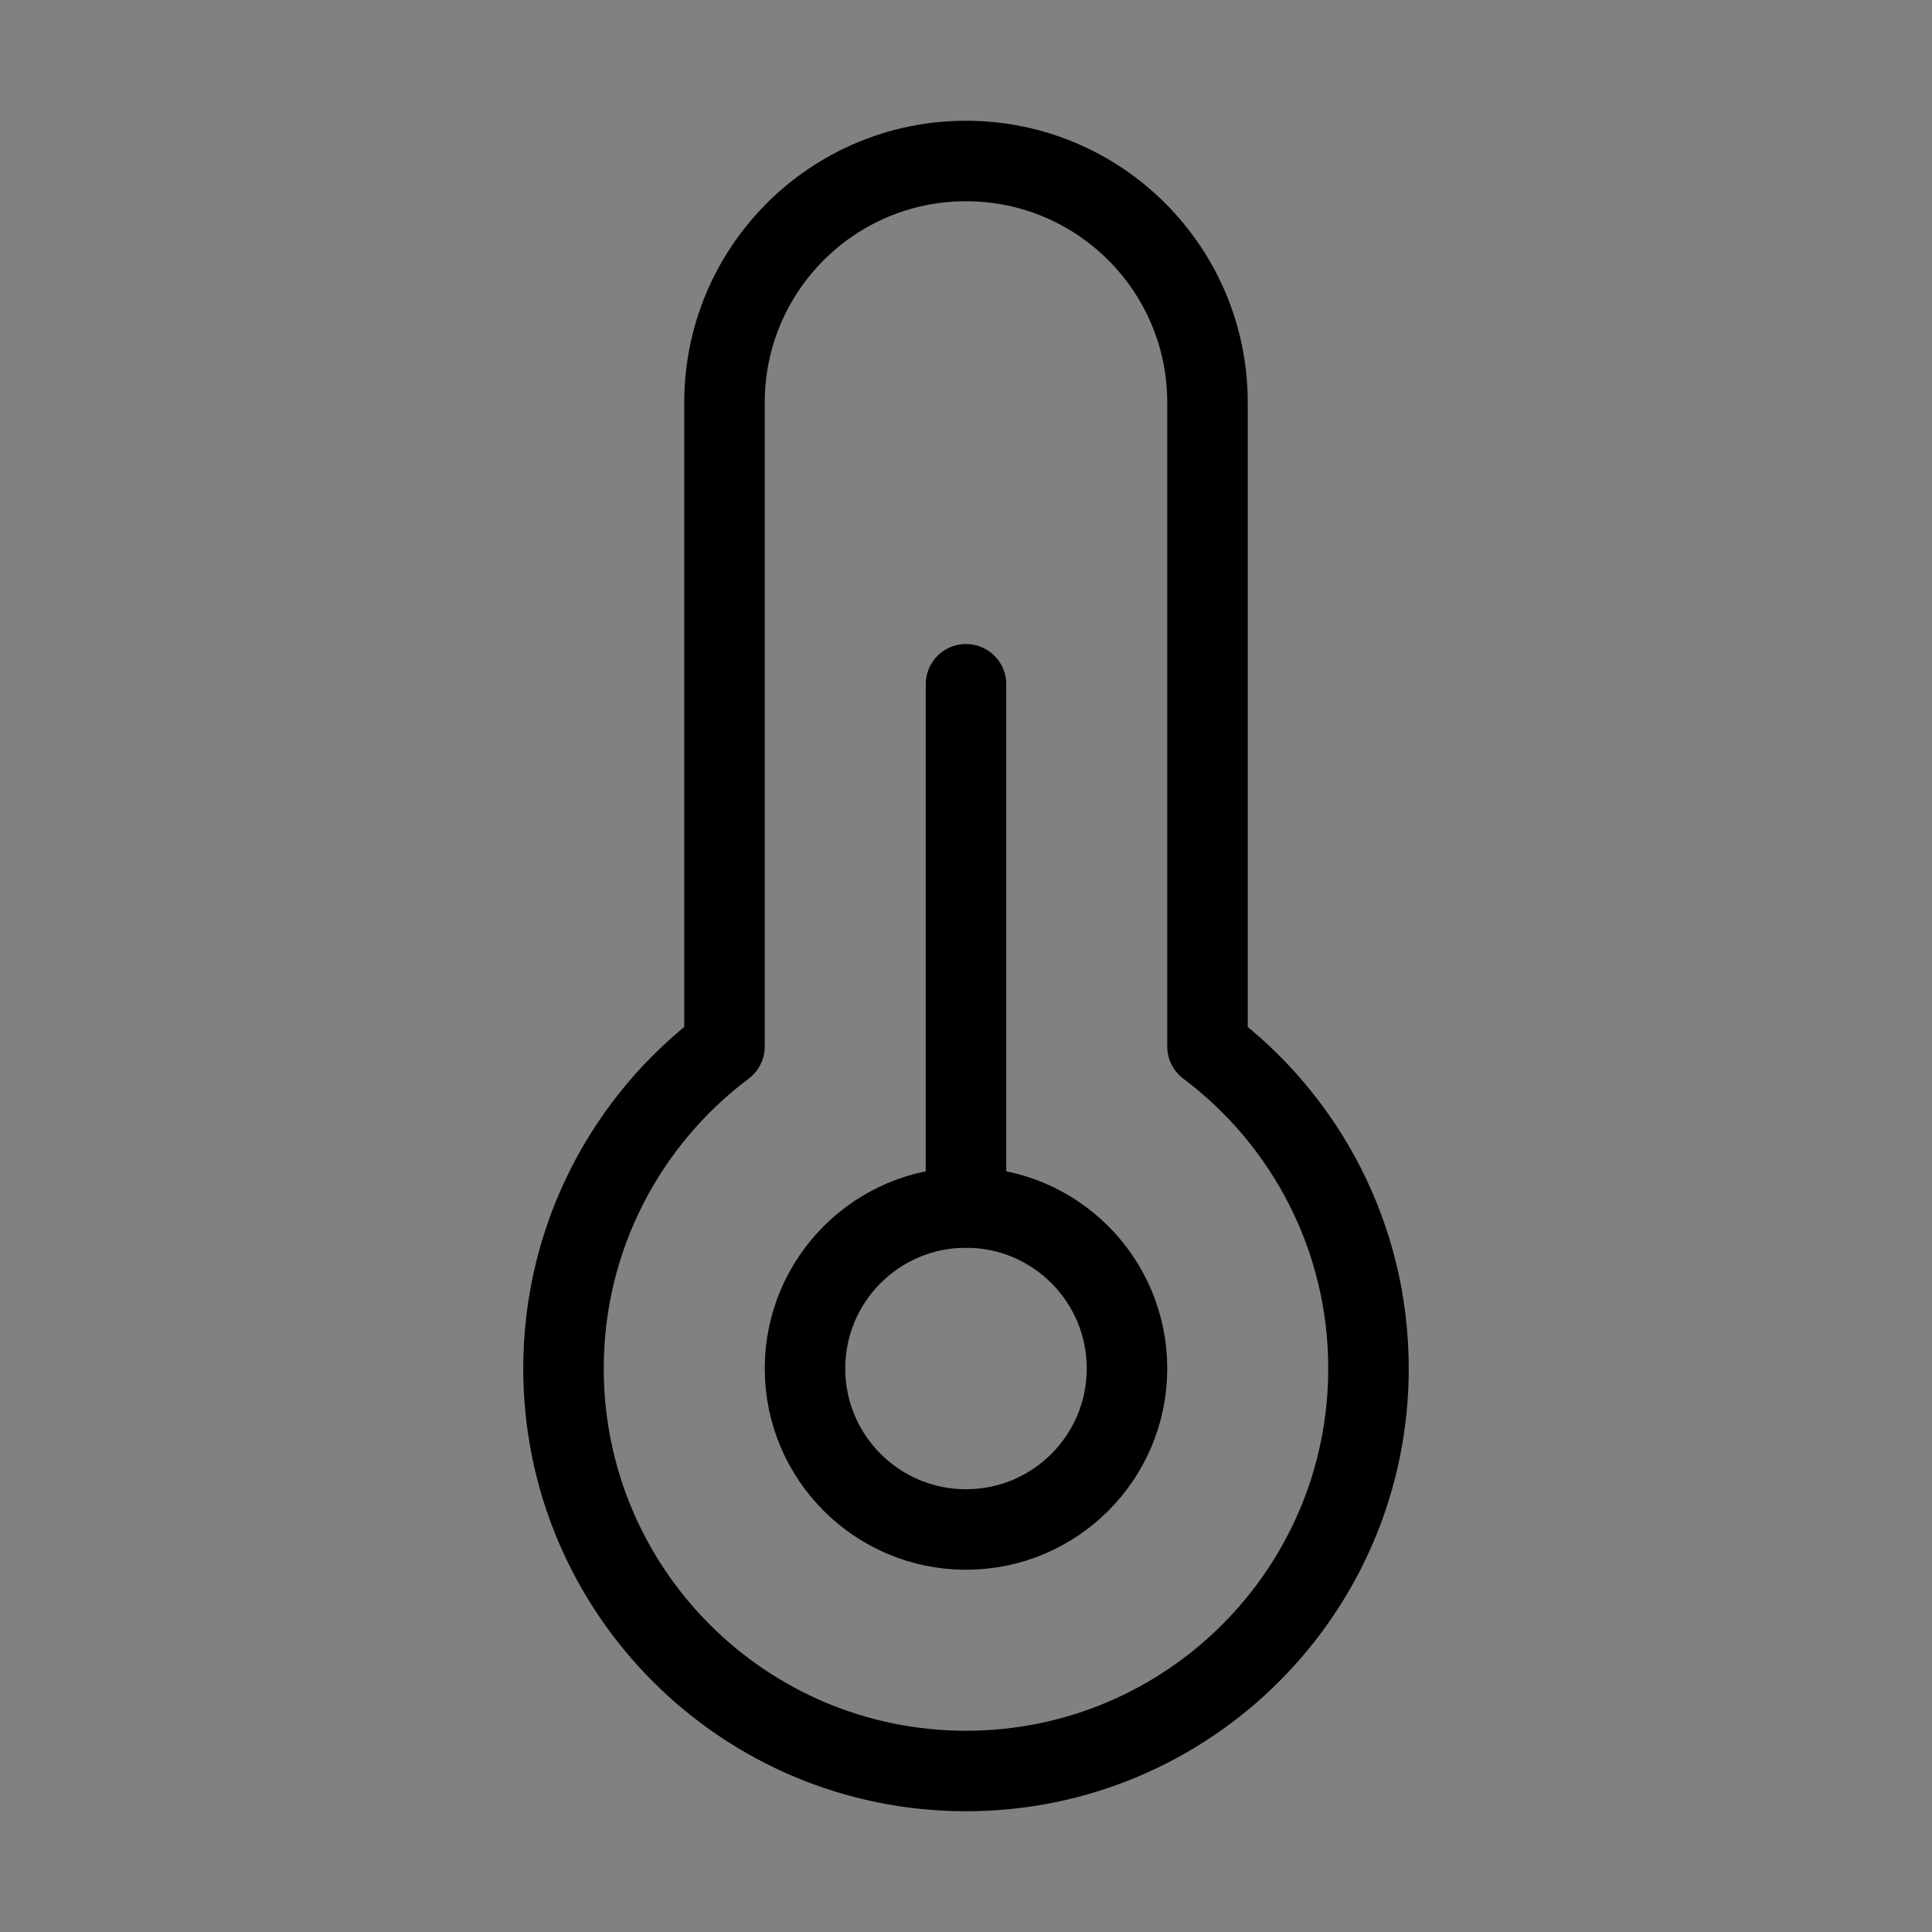
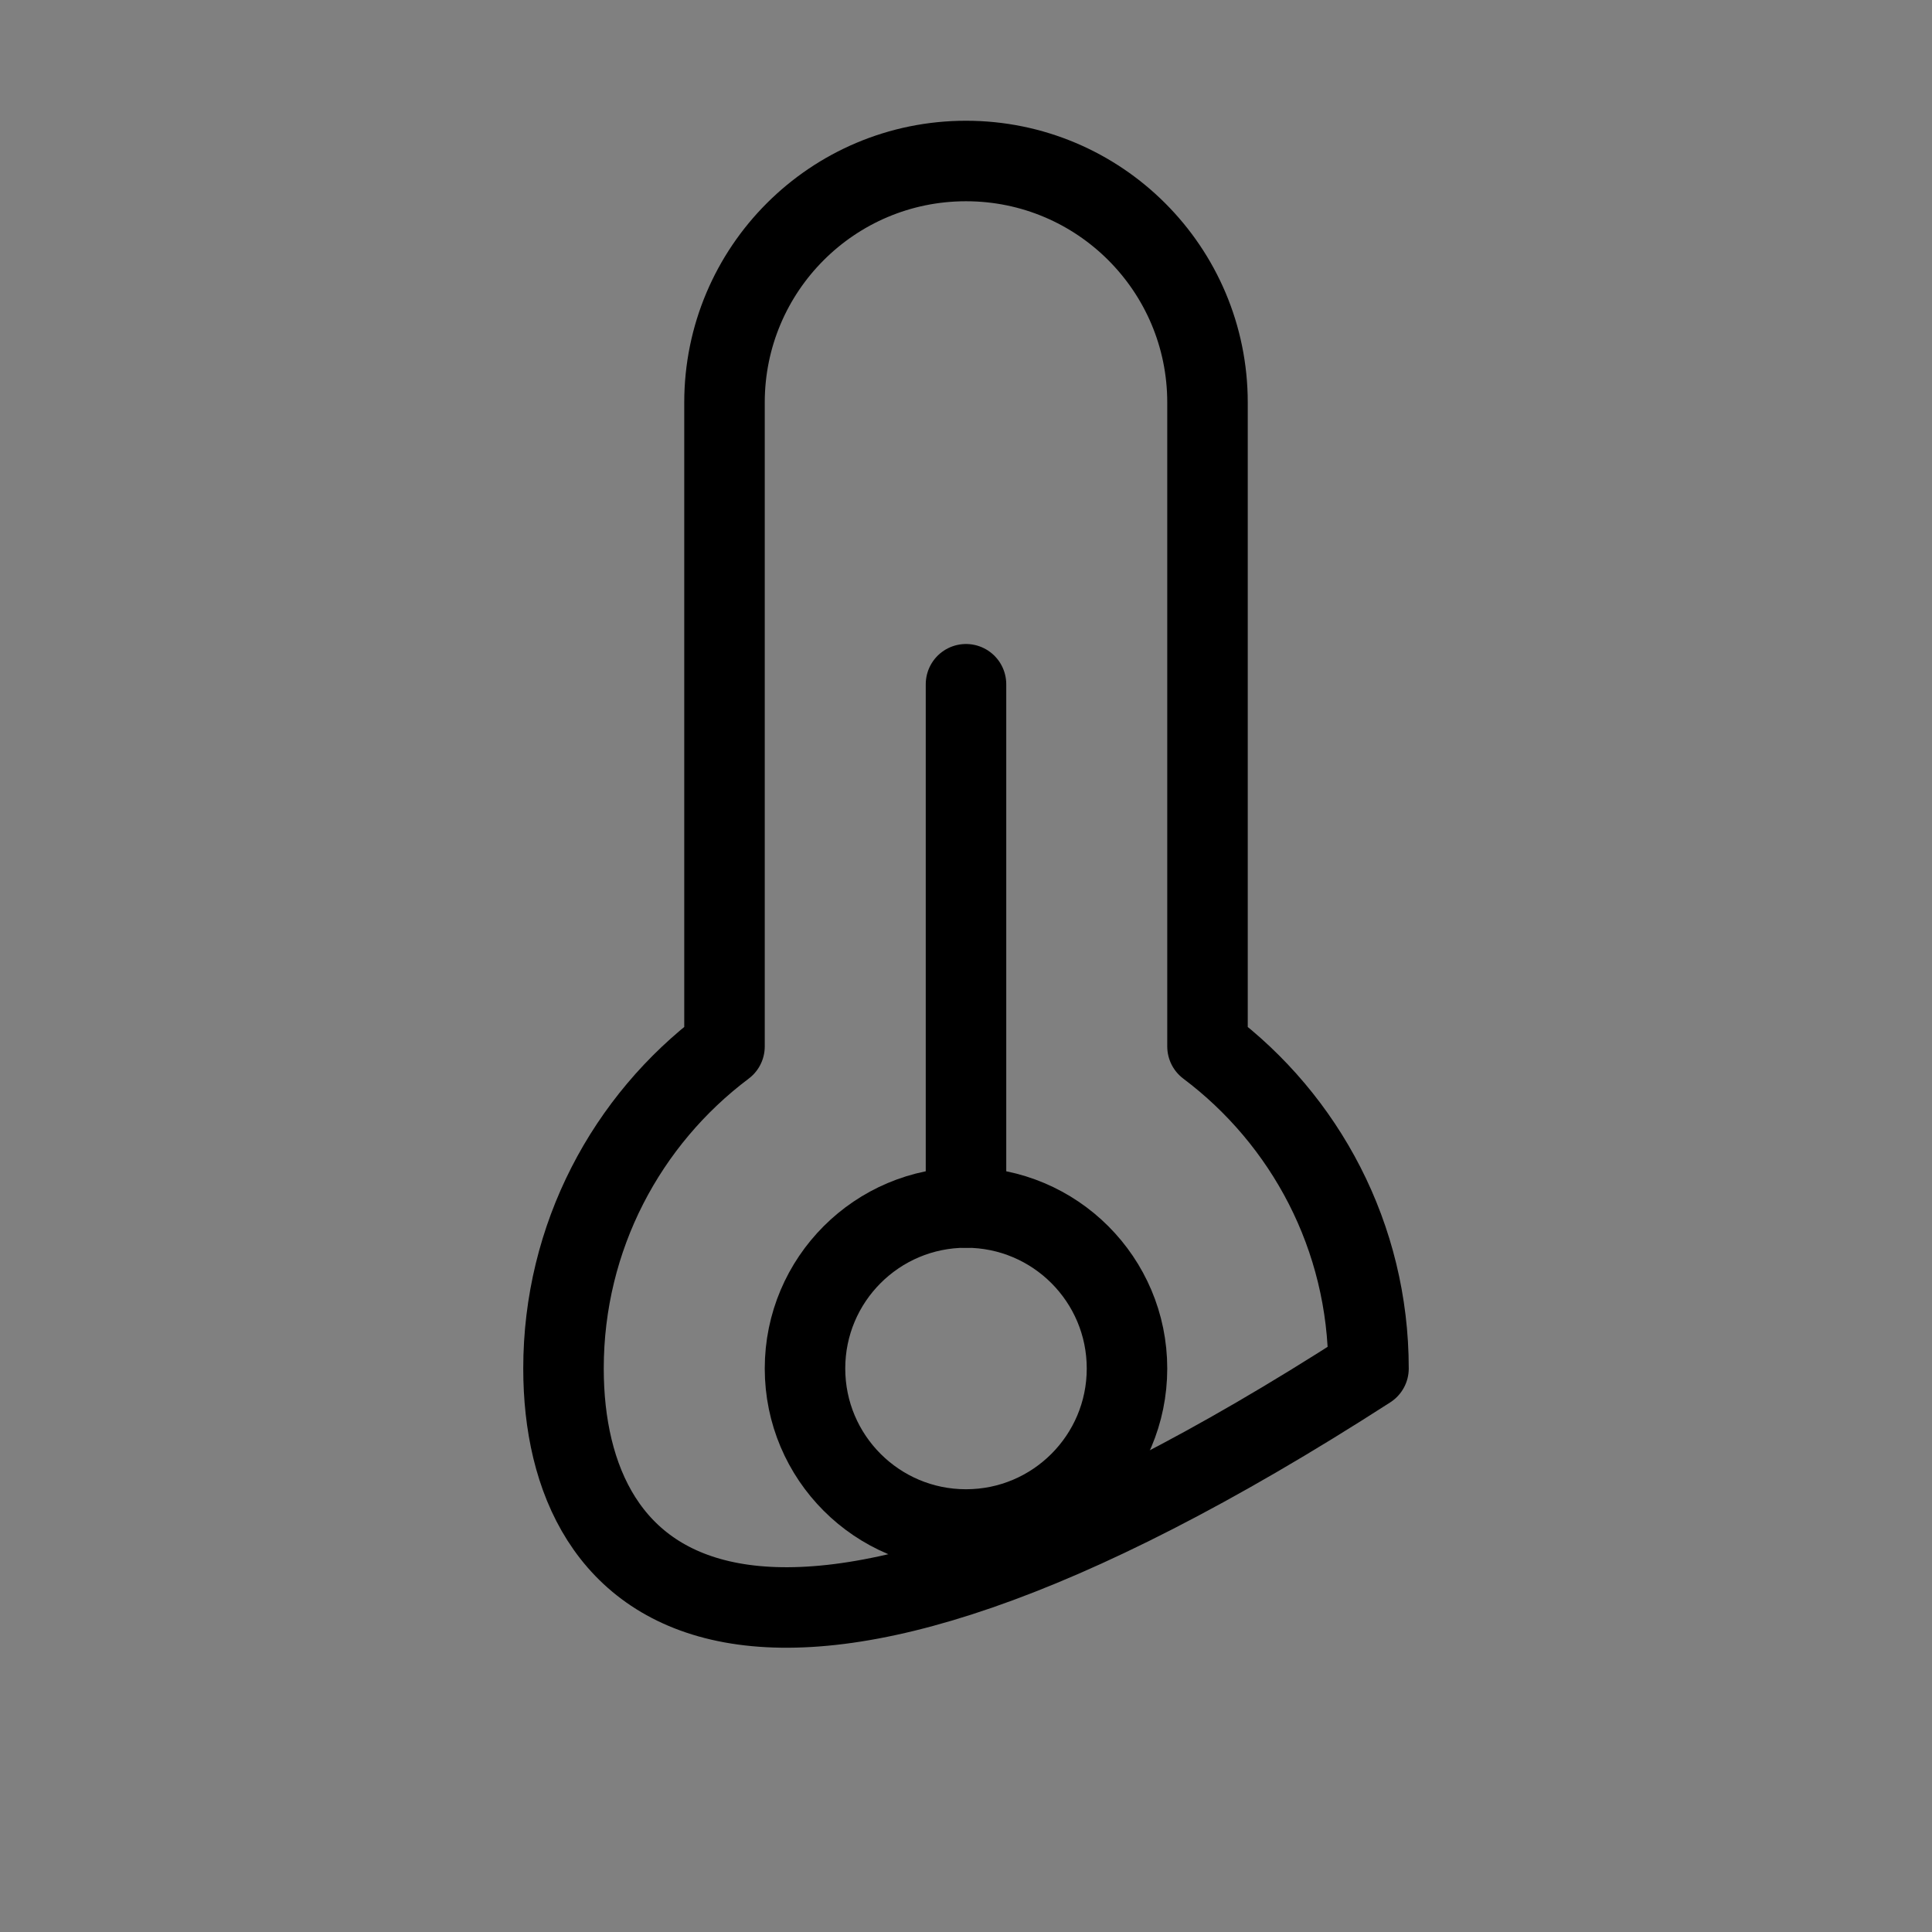
<svg xmlns="http://www.w3.org/2000/svg" viewBox="0 0 48 48">
  <rect x="0" y="0" width="48" height="48" fill="#808080" stroke="none" />
  <g>
-     <rect width="48" height="48" fill="white" fill-opacity="0.01" stroke-linejoin="round" stroke-width="2" stroke="none" fill-rule="evenodd" />
    <g transform="translate(14, 6)">
-       <path d="M4,19.999 L4,4 C4,0.686 6.686,-2 10,-2 C13.314,-2 16,0.686 16,4 L16,19.999 C18.429,21.824 20,24.728 20,28 C20,33.523 15.523,38 10,38 C4.477,38 0,33.523 0,28 C0,24.728 1.571,21.824 4,19.999 Z" stroke="currentColor" fill="none" fill-rule="nonzero" stroke-linejoin="round" stroke-width="2" />
+       <path d="M4,19.999 L4,4 C4,0.686 6.686,-2 10,-2 C13.314,-2 16,0.686 16,4 L16,19.999 C18.429,21.824 20,24.728 20,28 C4.477,38 0,33.523 0,28 C0,24.728 1.571,21.824 4,19.999 Z" stroke="currentColor" fill="none" fill-rule="nonzero" stroke-linejoin="round" stroke-width="2" />
      <path d="M10,11 L10,24" stroke="currentColor" stroke-linecap="round" stroke-linejoin="round" stroke-width="2" fill="none" fill-rule="evenodd" />
      <circle stroke="currentColor" fill="none" fill-rule="nonzero" cx="10" cy="28" r="4" stroke-linejoin="round" stroke-width="2" />
    </g>
  </g>
</svg>